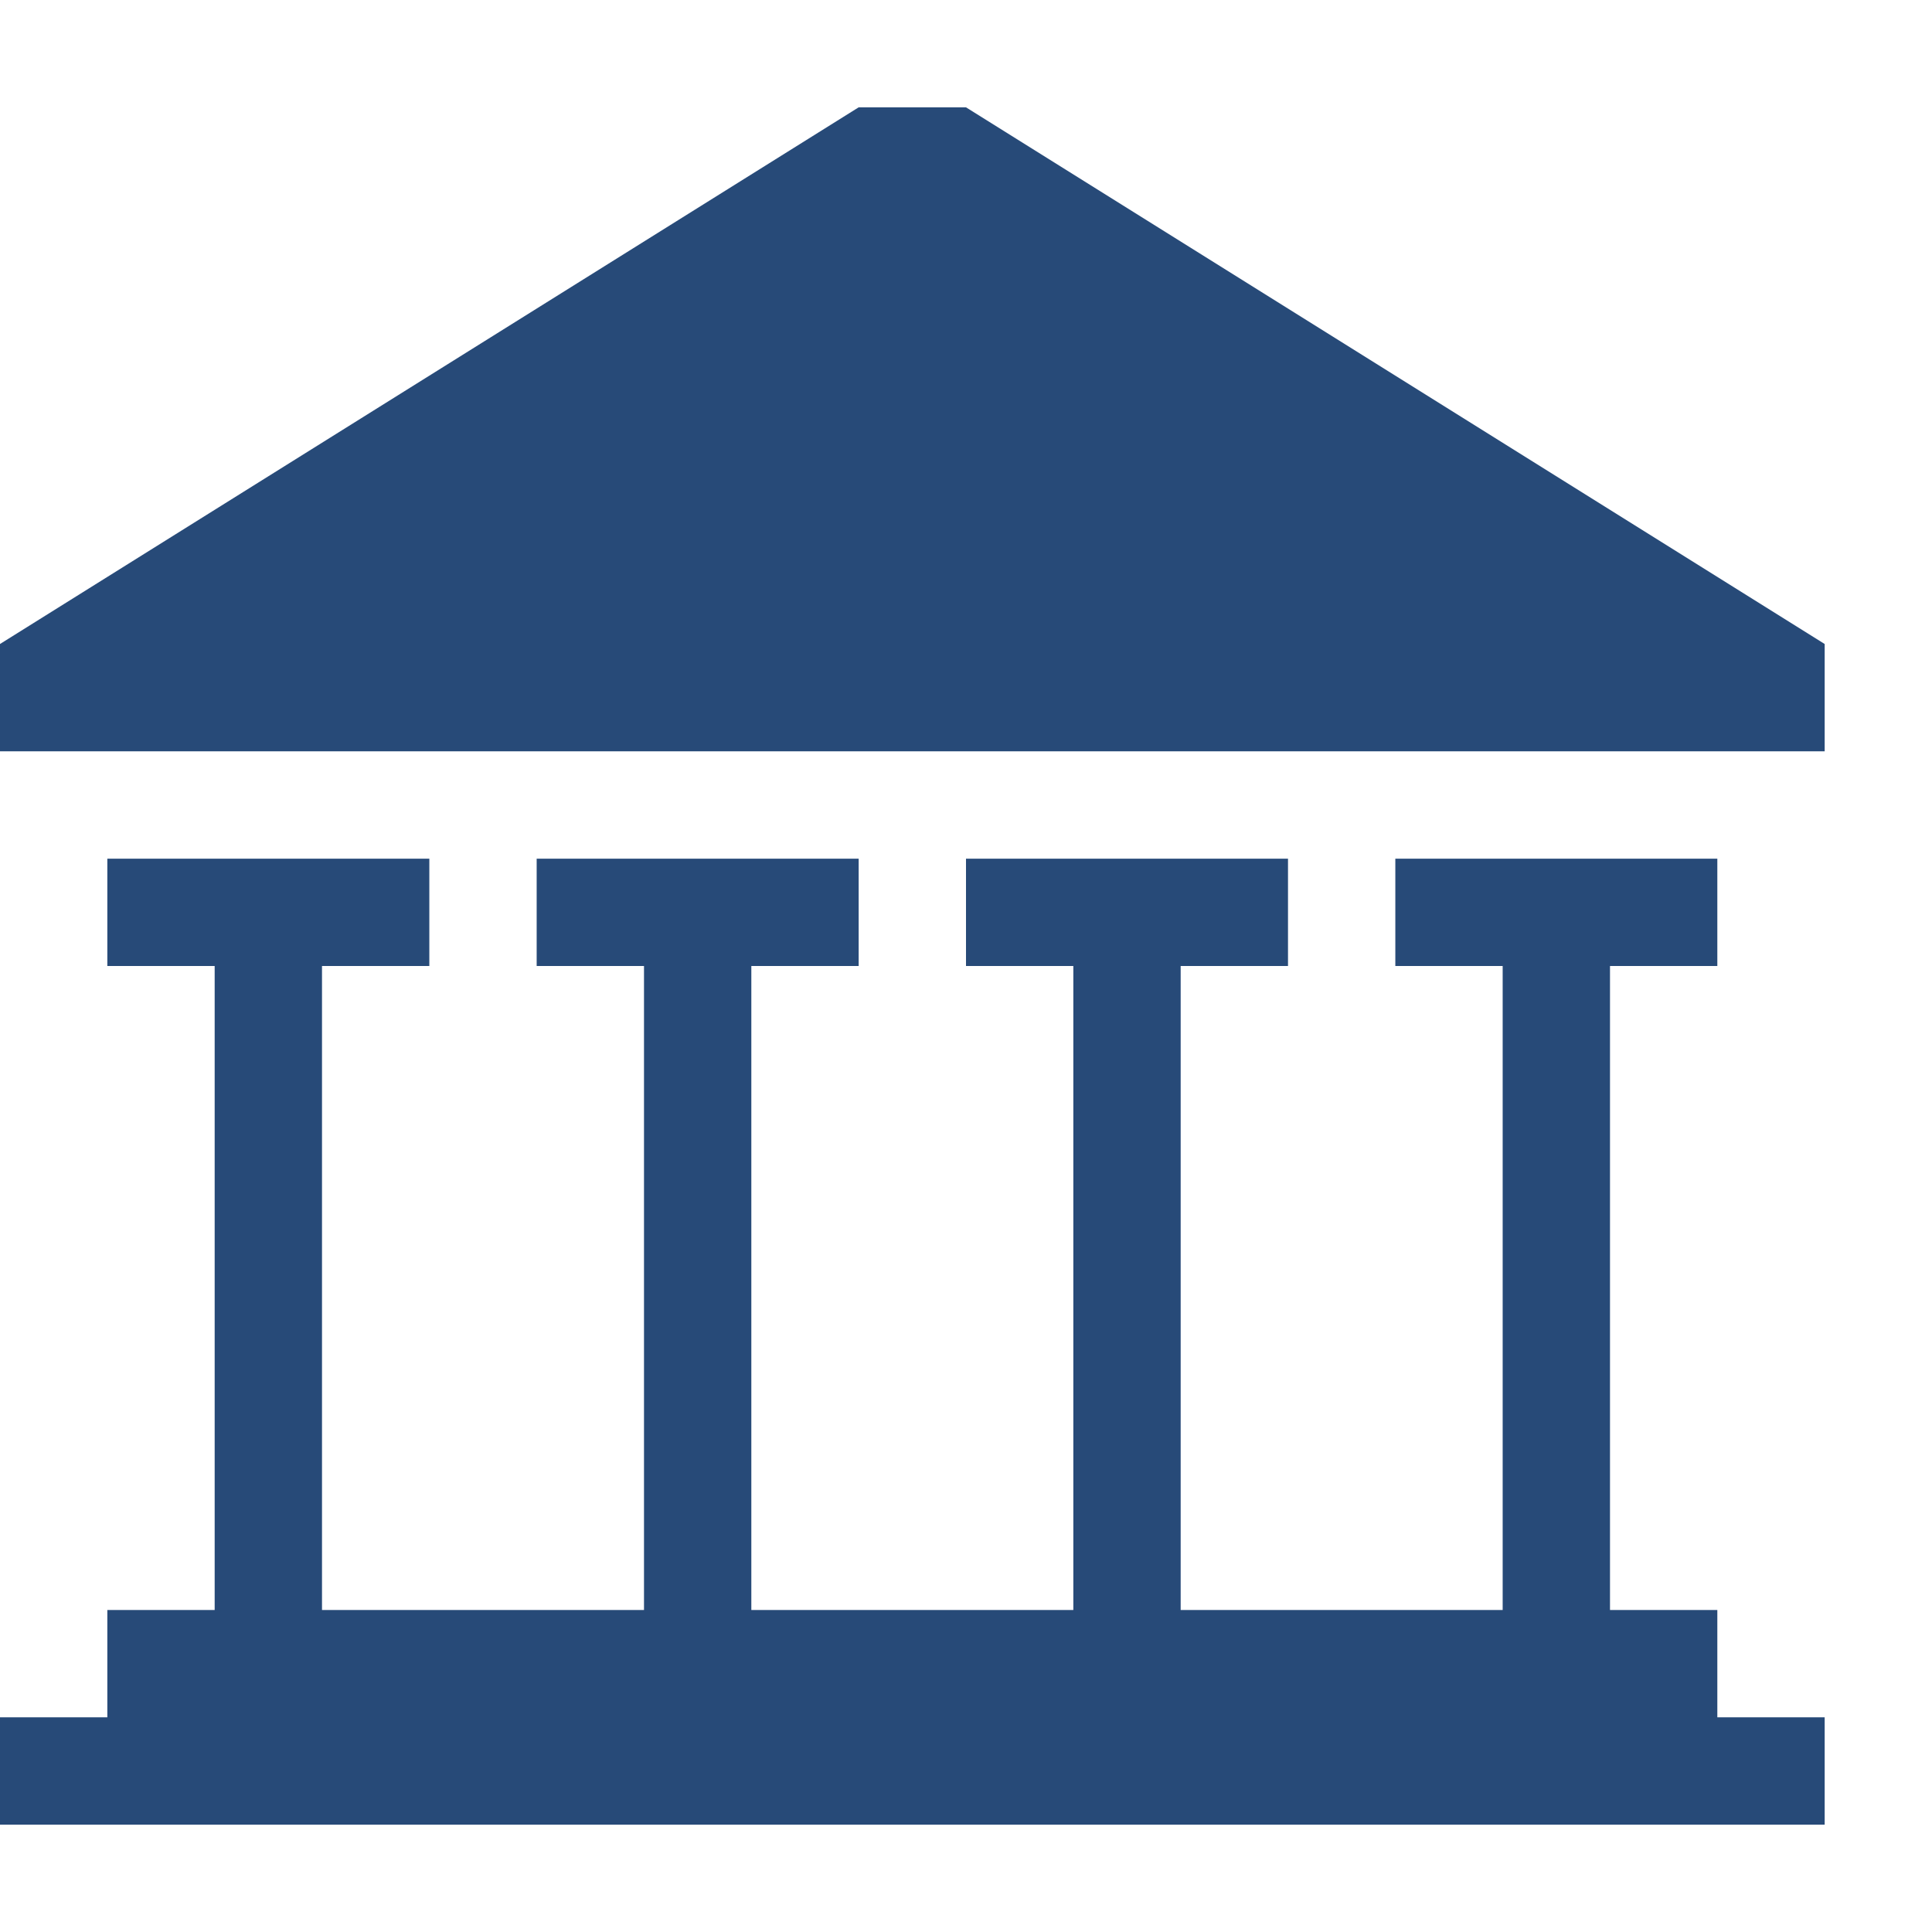
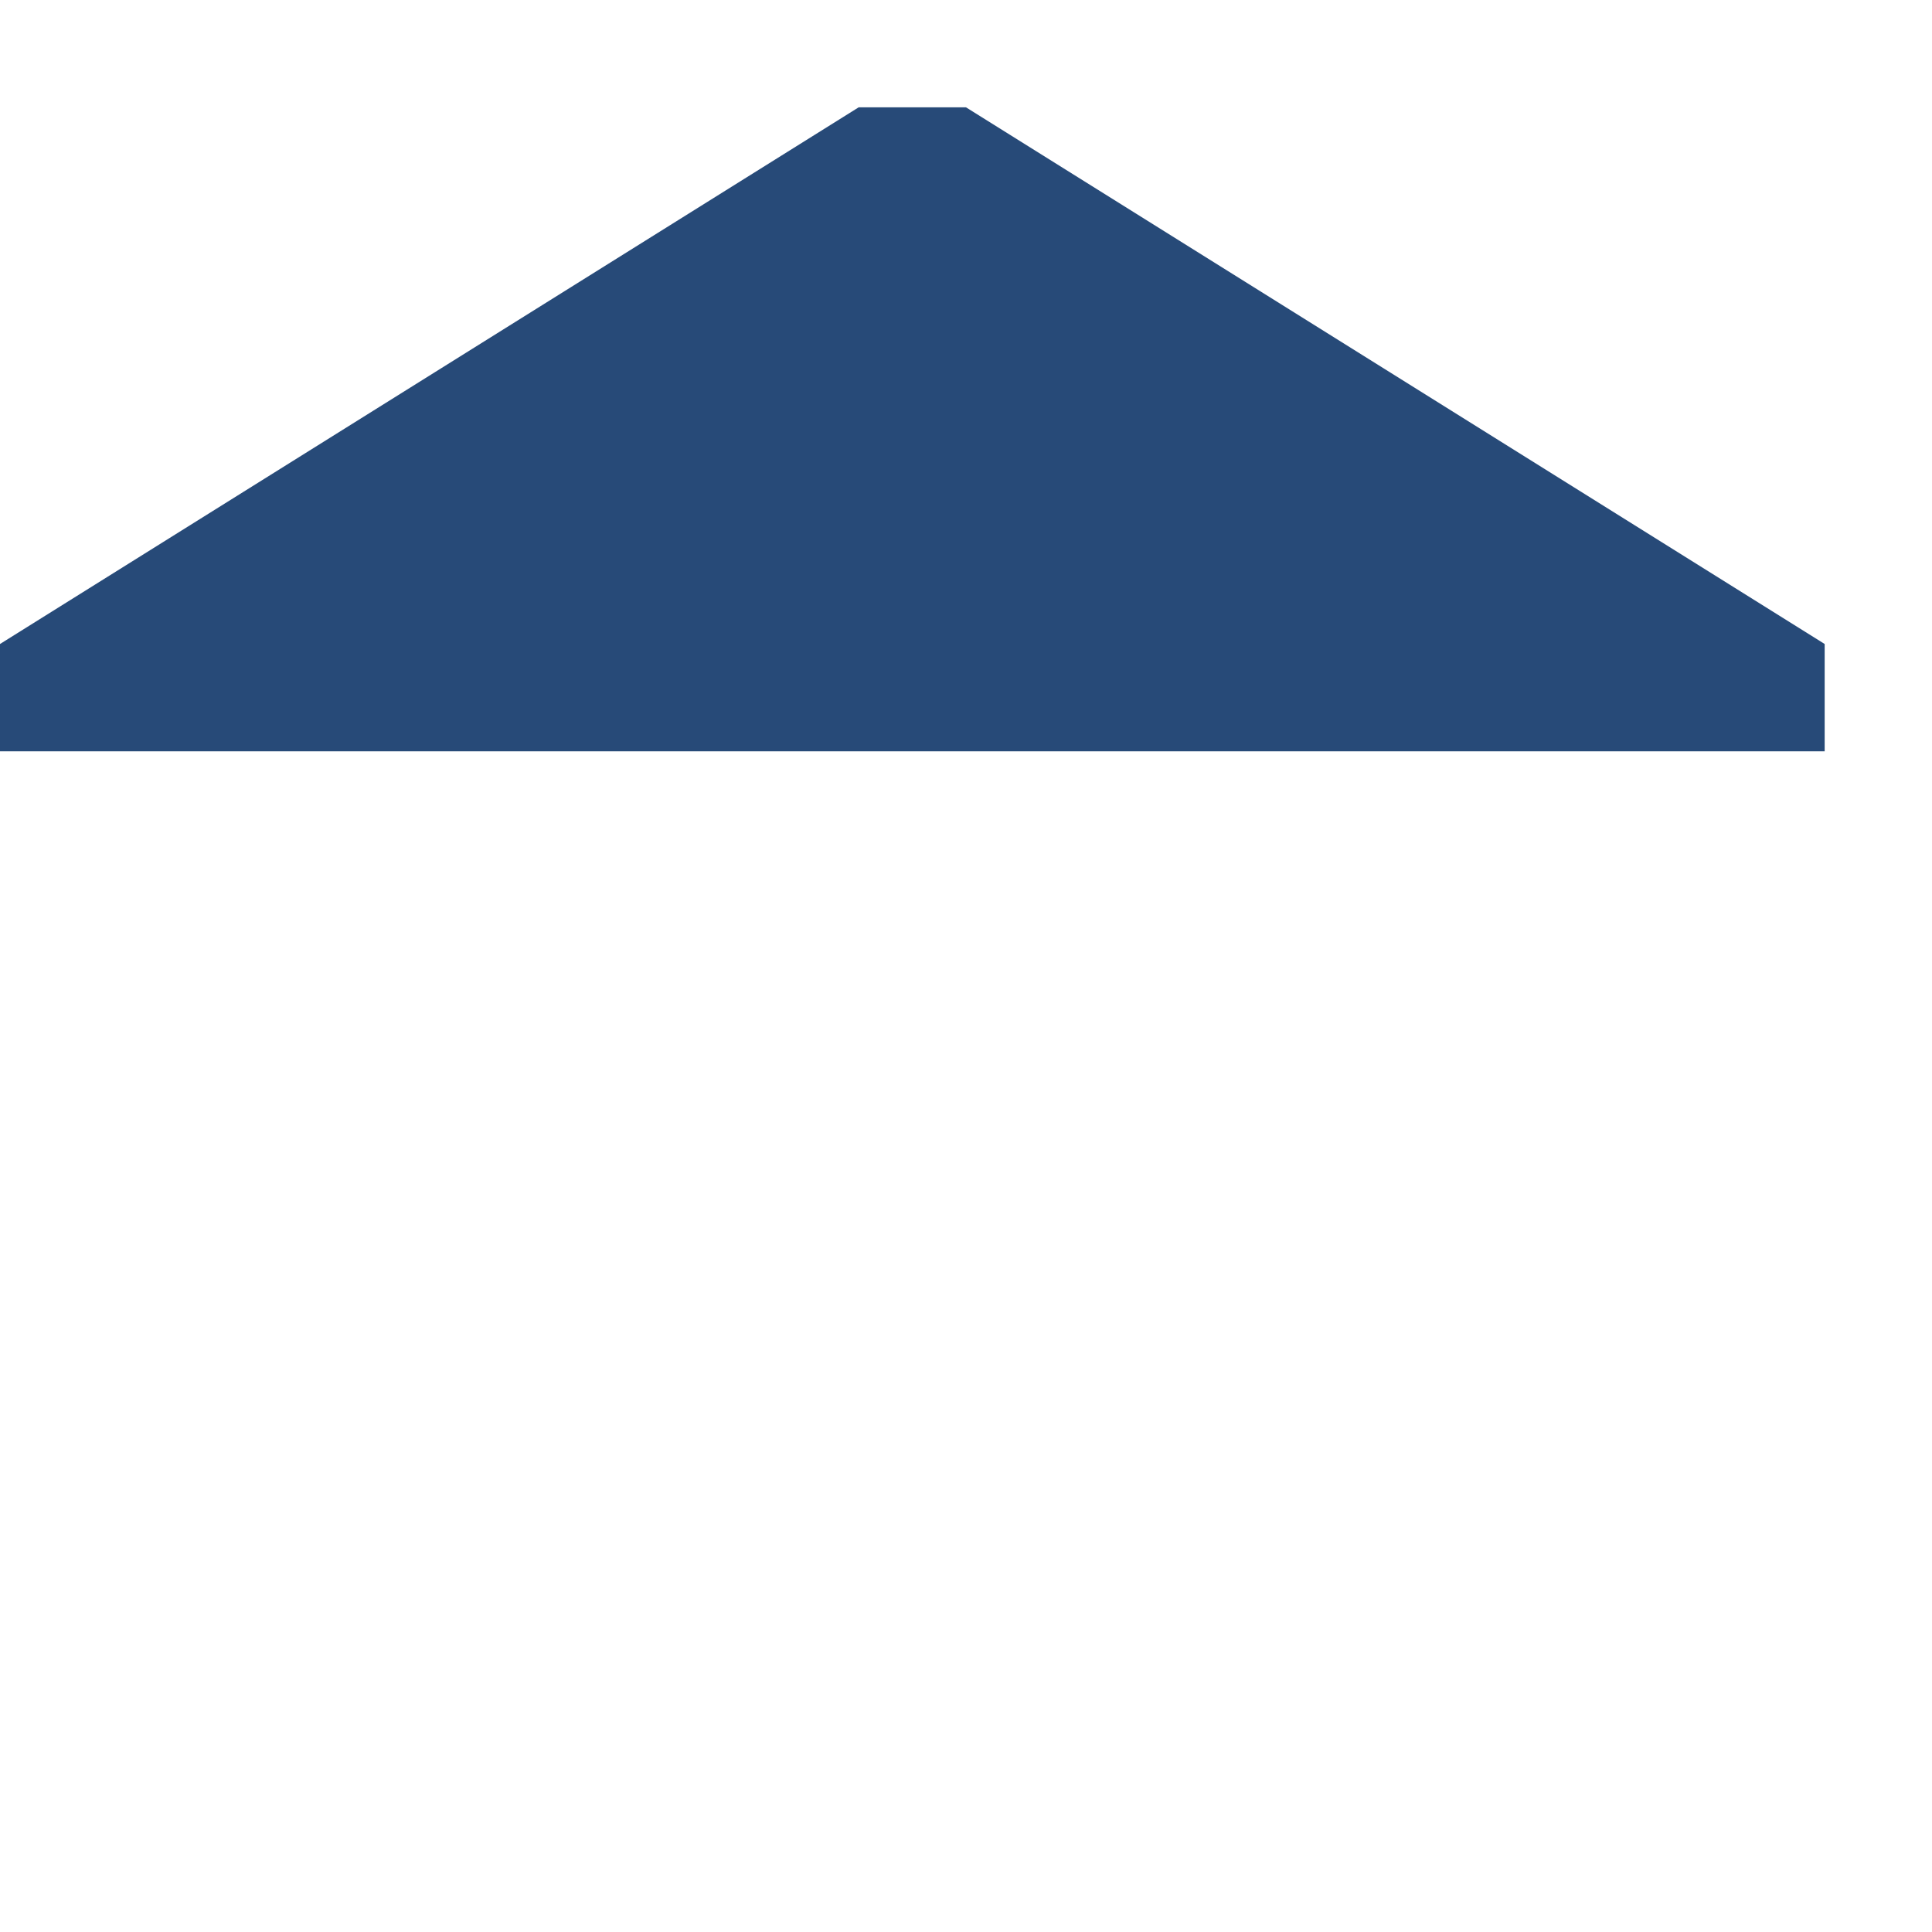
<svg xmlns="http://www.w3.org/2000/svg" id="レイヤー_1" data-name="レイヤー 1" width="18" height="18" viewBox="0 0 18 18">
  <defs>
    <style>.cls-1{fill:#274a78;}</style>
  </defs>
-   <path class="cls-1" d="M16,16V15H15V9h1V8H13V9h1v6H11V9h1V8H9V9h1v6H7V9H8V8H5V9H6v6H3V9H4V8H1V9H2v6H1v1H0v1H17V16Z" />
  <path class="cls-1" d="M8,1H9l8,5V7H0V6Z" />
</svg>